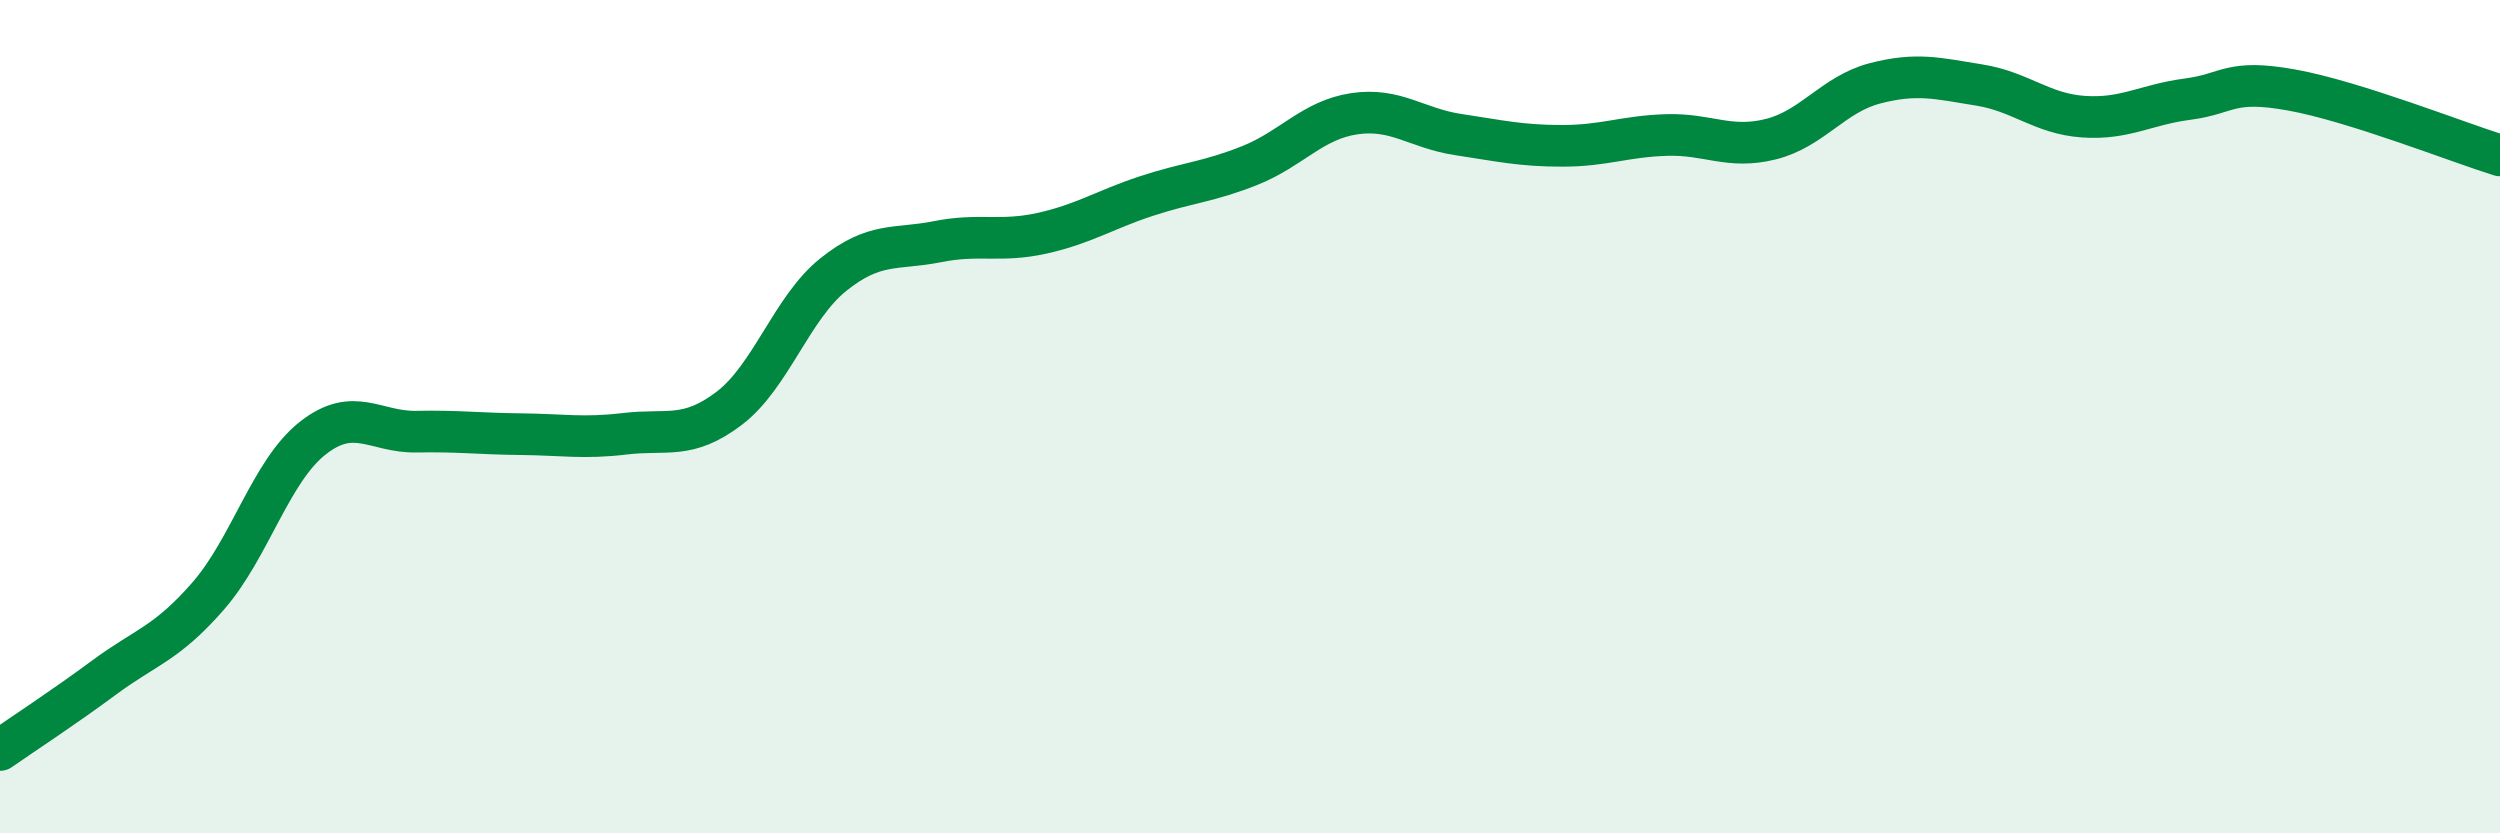
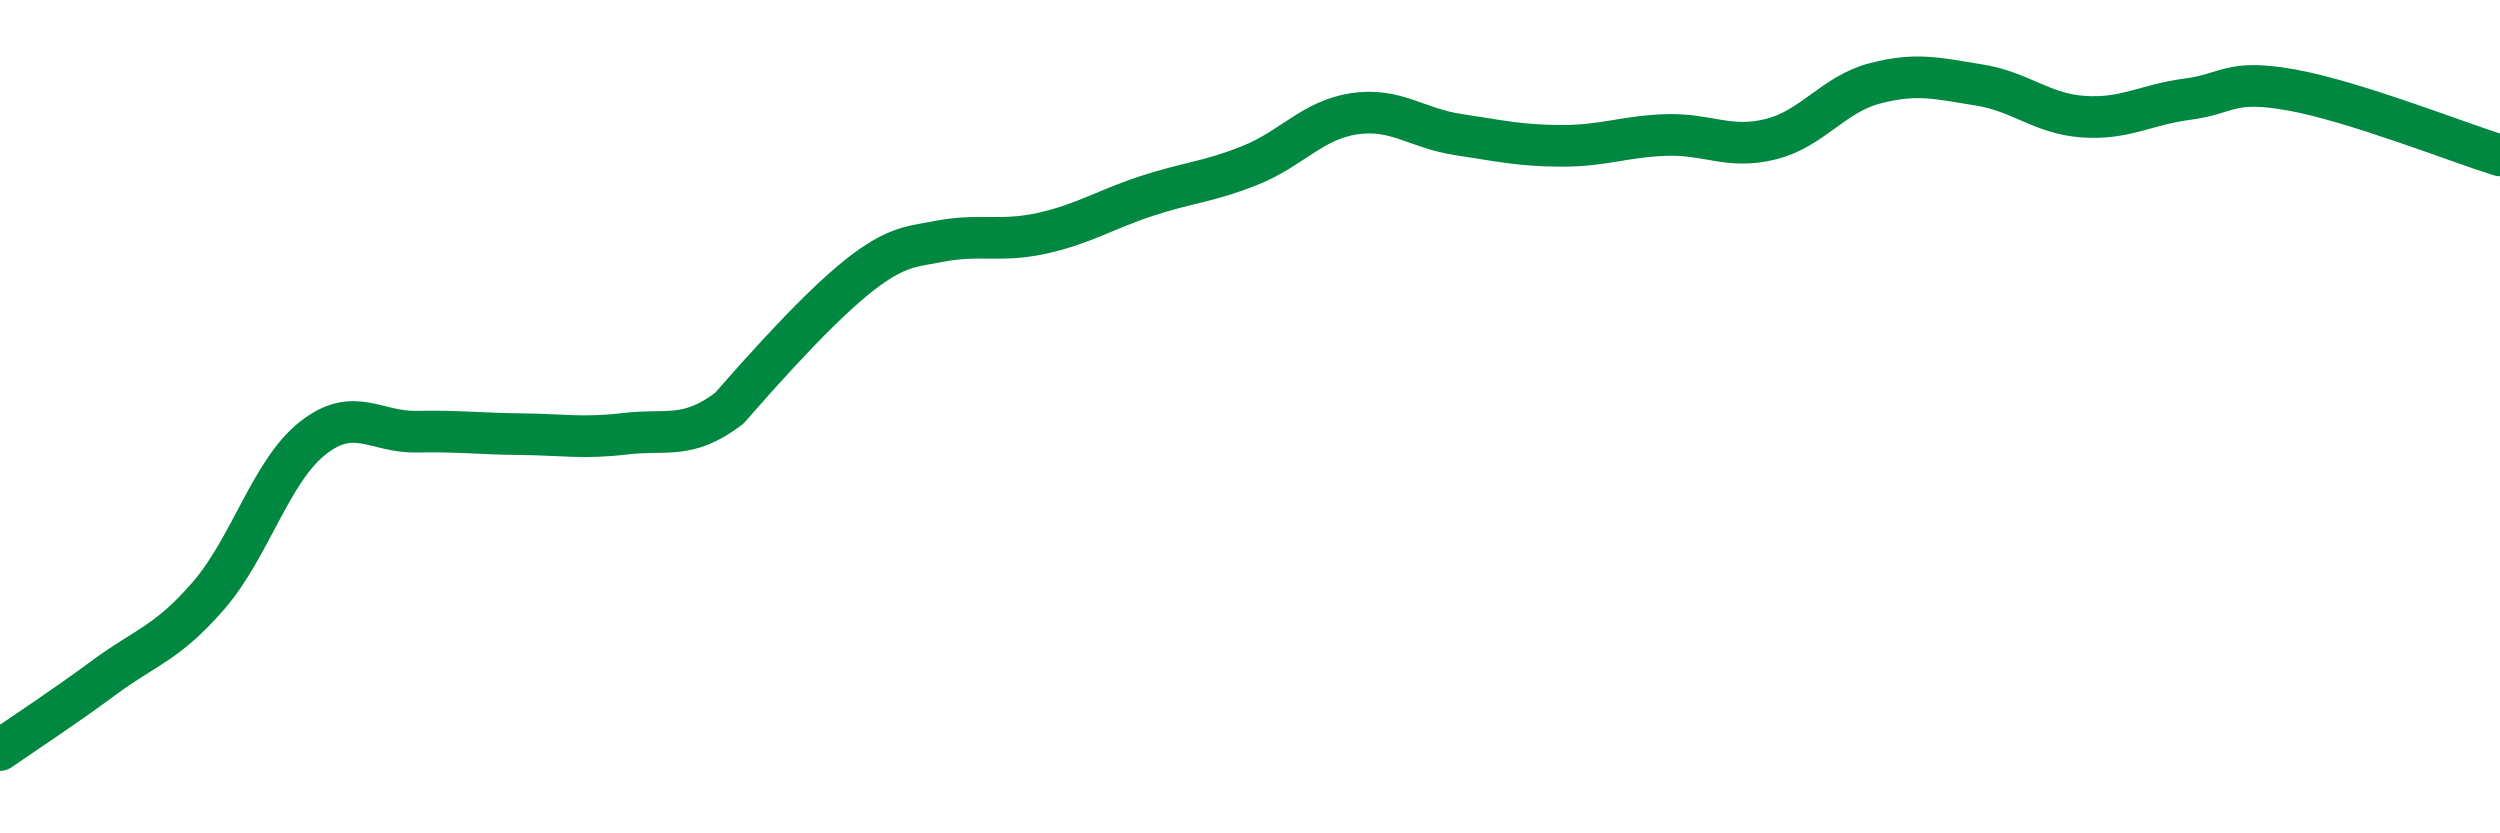
<svg xmlns="http://www.w3.org/2000/svg" width="60" height="20" viewBox="0 0 60 20">
-   <path d="M 0,18 C 0.5,17.65 1.5,17 2.5,16.26 C 3.5,15.52 4,15.45 5,14.3 C 6,13.15 6.5,11.31 7.5,10.52 C 8.5,9.73 9,10.38 10,10.36 C 11,10.34 11.5,10.41 12.5,10.42 C 13.5,10.43 14,10.53 15,10.41 C 16,10.29 16.5,10.56 17.5,9.8 C 18.5,9.04 19,7.39 20,6.59 C 21,5.79 21.5,6 22.5,5.8 C 23.5,5.6 24,5.82 25,5.6 C 26,5.38 26.5,5.04 27.5,4.71 C 28.5,4.38 29,4.37 30,3.97 C 31,3.57 31.5,2.88 32.5,2.73 C 33.5,2.58 34,3.08 35,3.23 C 36,3.38 36.5,3.5 37.5,3.5 C 38.5,3.5 39,3.27 40,3.24 C 41,3.21 41.5,3.59 42.5,3.34 C 43.5,3.09 44,2.26 45,2 C 46,1.74 46.5,1.88 47.5,2.04 C 48.5,2.2 49,2.73 50,2.8 C 51,2.87 51.5,2.51 52.5,2.38 C 53.5,2.25 53.5,1.89 55,2.16 C 56.5,2.43 59,3.42 60,3.73L60 20L0 20Z" fill="#008740" opacity="0.1" stroke-linecap="round" stroke-linejoin="round" />
-   <path d="M 0,18 C 0.5,17.65 1.5,17 2.5,16.26 C 3.5,15.52 4,15.45 5,14.3 C 6,13.15 6.5,11.31 7.5,10.52 C 8.5,9.73 9,10.38 10,10.36 C 11,10.34 11.5,10.41 12.5,10.42 C 13.5,10.43 14,10.53 15,10.41 C 16,10.29 16.5,10.56 17.5,9.8 C 18.5,9.04 19,7.39 20,6.59 C 21,5.79 21.5,6 22.5,5.8 C 23.5,5.6 24,5.82 25,5.6 C 26,5.38 26.5,5.04 27.5,4.71 C 28.5,4.38 29,4.37 30,3.97 C 31,3.57 31.5,2.88 32.5,2.73 C 33.5,2.58 34,3.08 35,3.23 C 36,3.38 36.5,3.5 37.5,3.5 C 38.5,3.5 39,3.27 40,3.24 C 41,3.21 41.5,3.59 42.5,3.34 C 43.5,3.09 44,2.26 45,2 C 46,1.74 46.5,1.88 47.5,2.04 C 48.5,2.2 49,2.73 50,2.8 C 51,2.87 51.5,2.51 52.5,2.38 C 53.5,2.25 53.5,1.89 55,2.16 C 56.5,2.43 59,3.42 60,3.73" stroke="#008740" stroke-width="1" fill="none" stroke-linecap="round" stroke-linejoin="round" />
+   <path d="M 0,18 C 0.5,17.65 1.5,17 2.5,16.26 C 3.5,15.52 4,15.45 5,14.3 C 6,13.15 6.5,11.31 7.5,10.52 C 8.5,9.73 9,10.38 10,10.36 C 11,10.34 11.5,10.41 12.5,10.42 C 13.5,10.43 14,10.53 15,10.41 C 16,10.29 16.5,10.56 17.5,9.8 C 21,5.79 21.5,6 22.5,5.8 C 23.5,5.6 24,5.82 25,5.6 C 26,5.38 26.5,5.04 27.5,4.71 C 28.5,4.38 29,4.37 30,3.97 C 31,3.57 31.5,2.88 32.5,2.73 C 33.5,2.58 34,3.08 35,3.23 C 36,3.38 36.5,3.5 37.5,3.5 C 38.5,3.5 39,3.27 40,3.24 C 41,3.21 41.5,3.59 42.5,3.34 C 43.5,3.09 44,2.26 45,2 C 46,1.74 46.5,1.88 47.5,2.04 C 48.5,2.2 49,2.73 50,2.8 C 51,2.87 51.5,2.51 52.5,2.38 C 53.5,2.25 53.5,1.89 55,2.16 C 56.5,2.43 59,3.42 60,3.73" stroke="#008740" stroke-width="1" fill="none" stroke-linecap="round" stroke-linejoin="round" />
</svg>